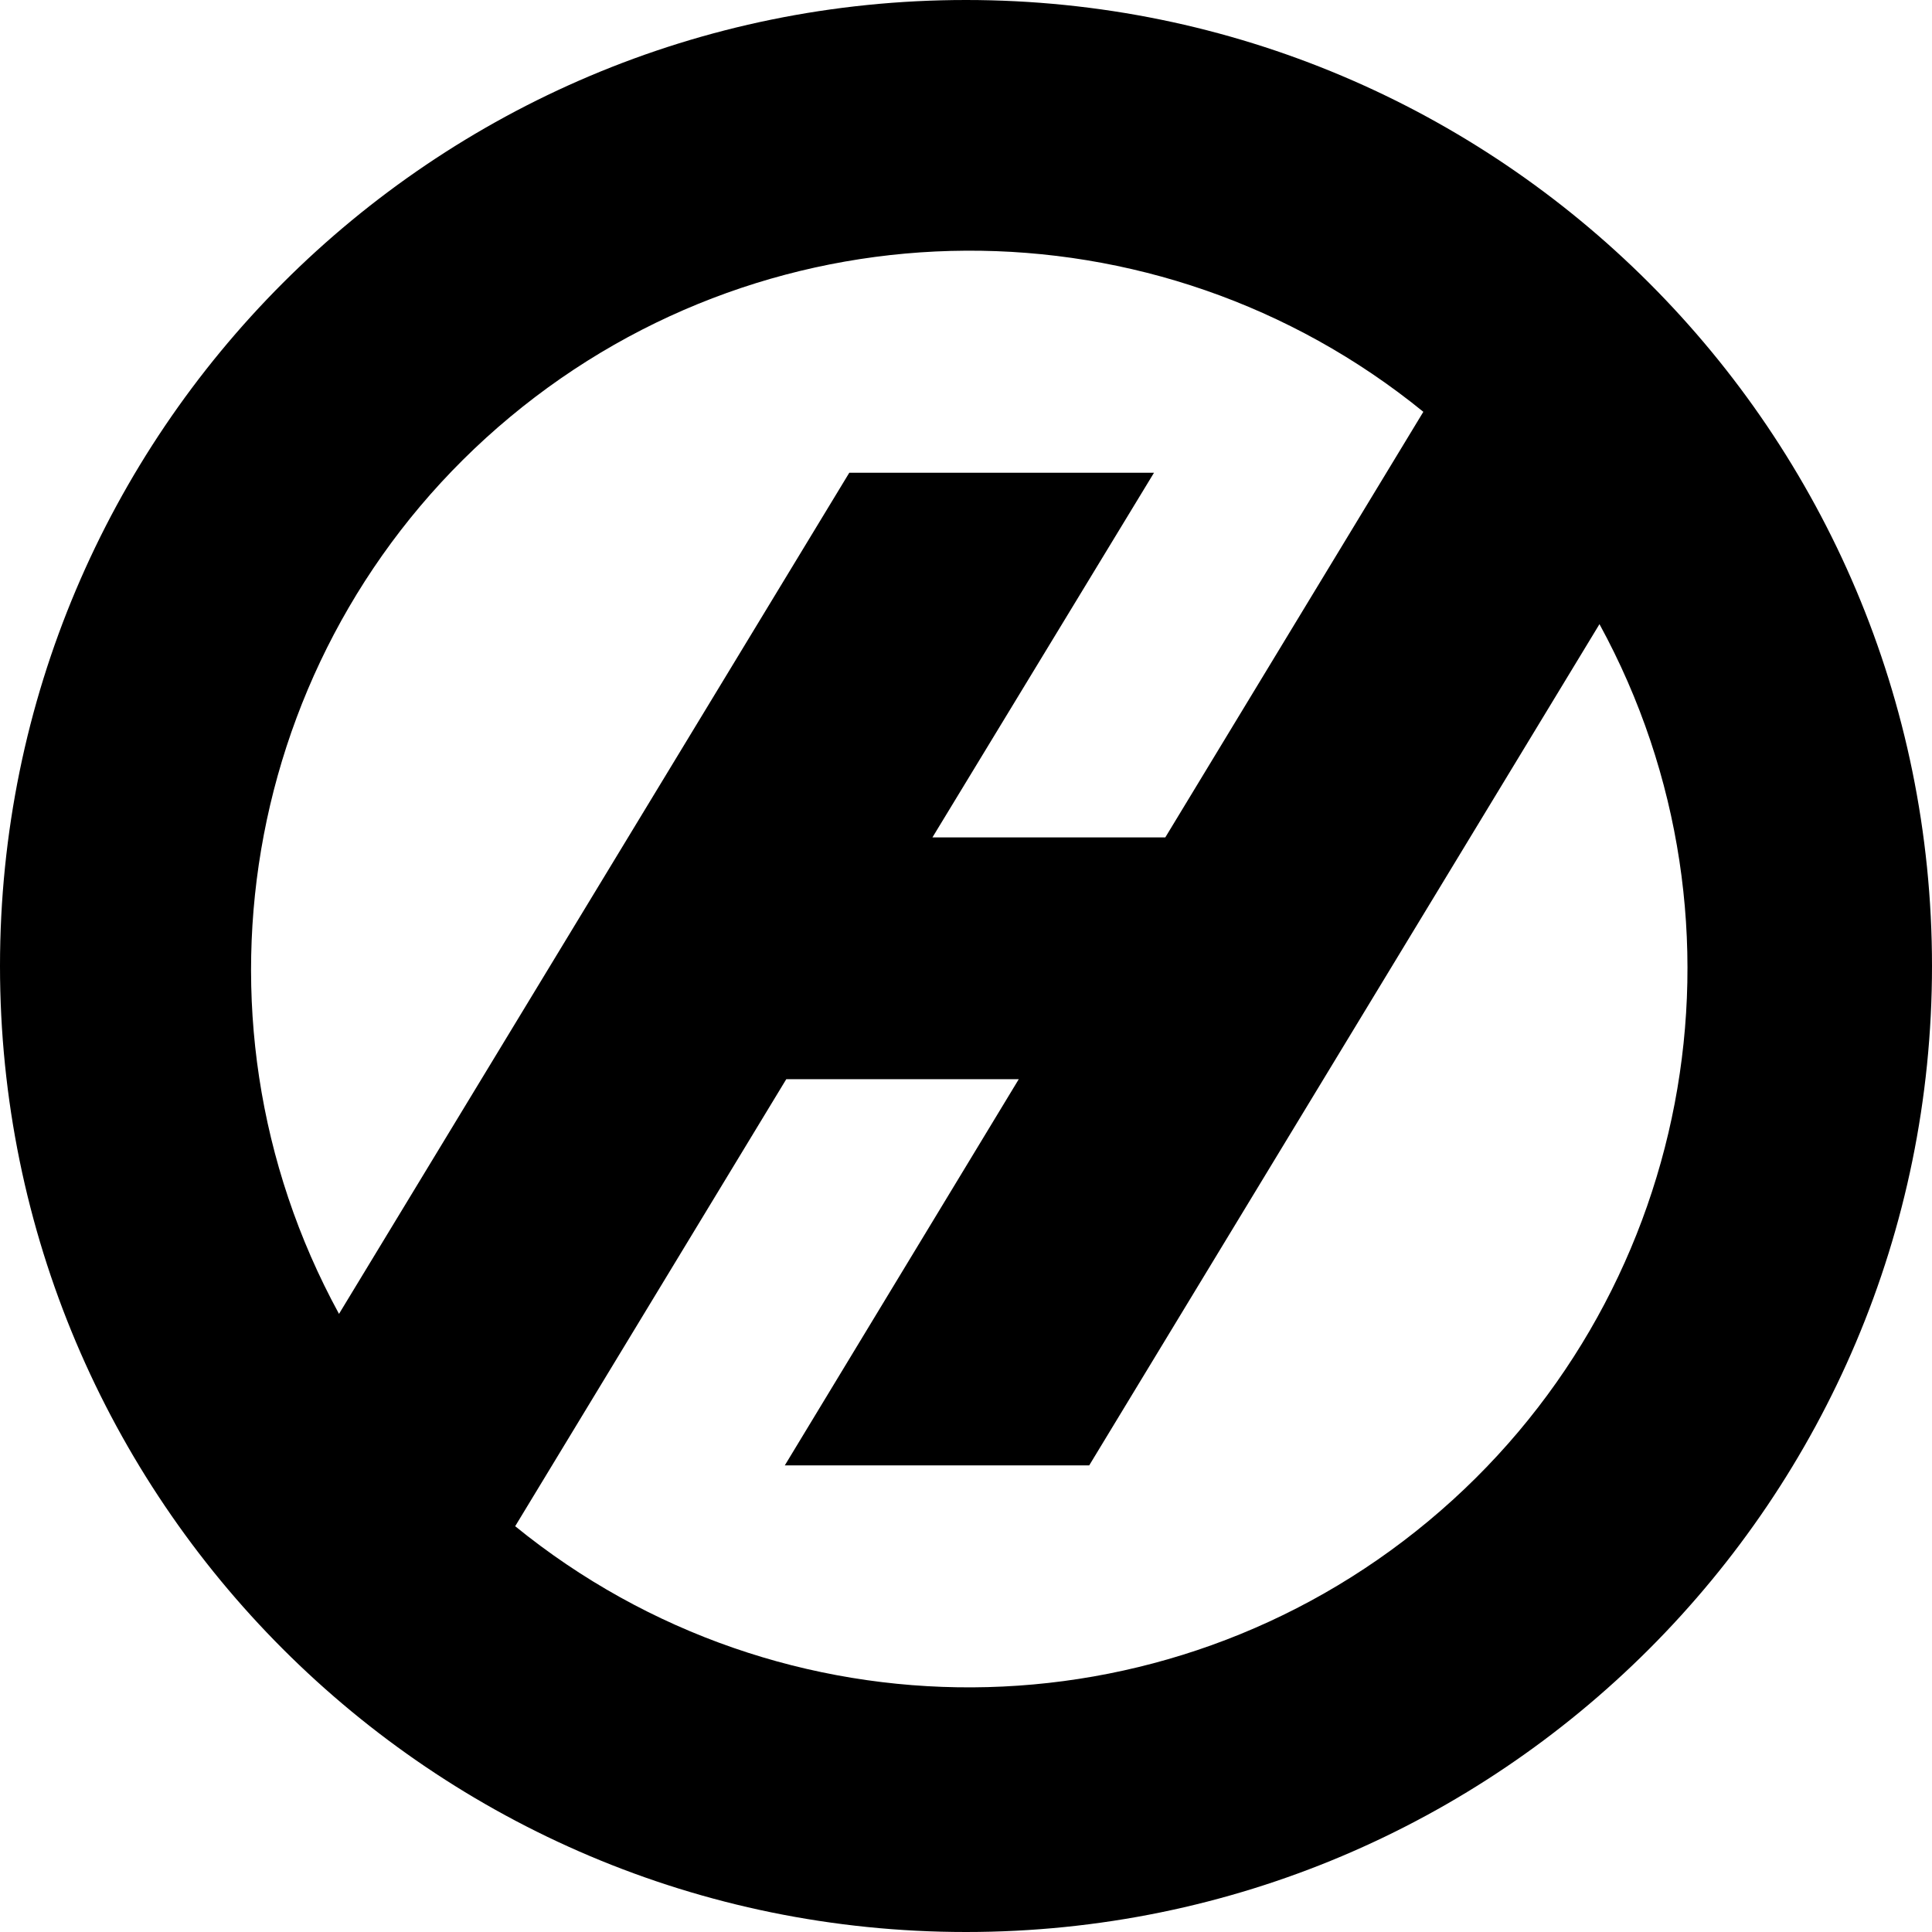
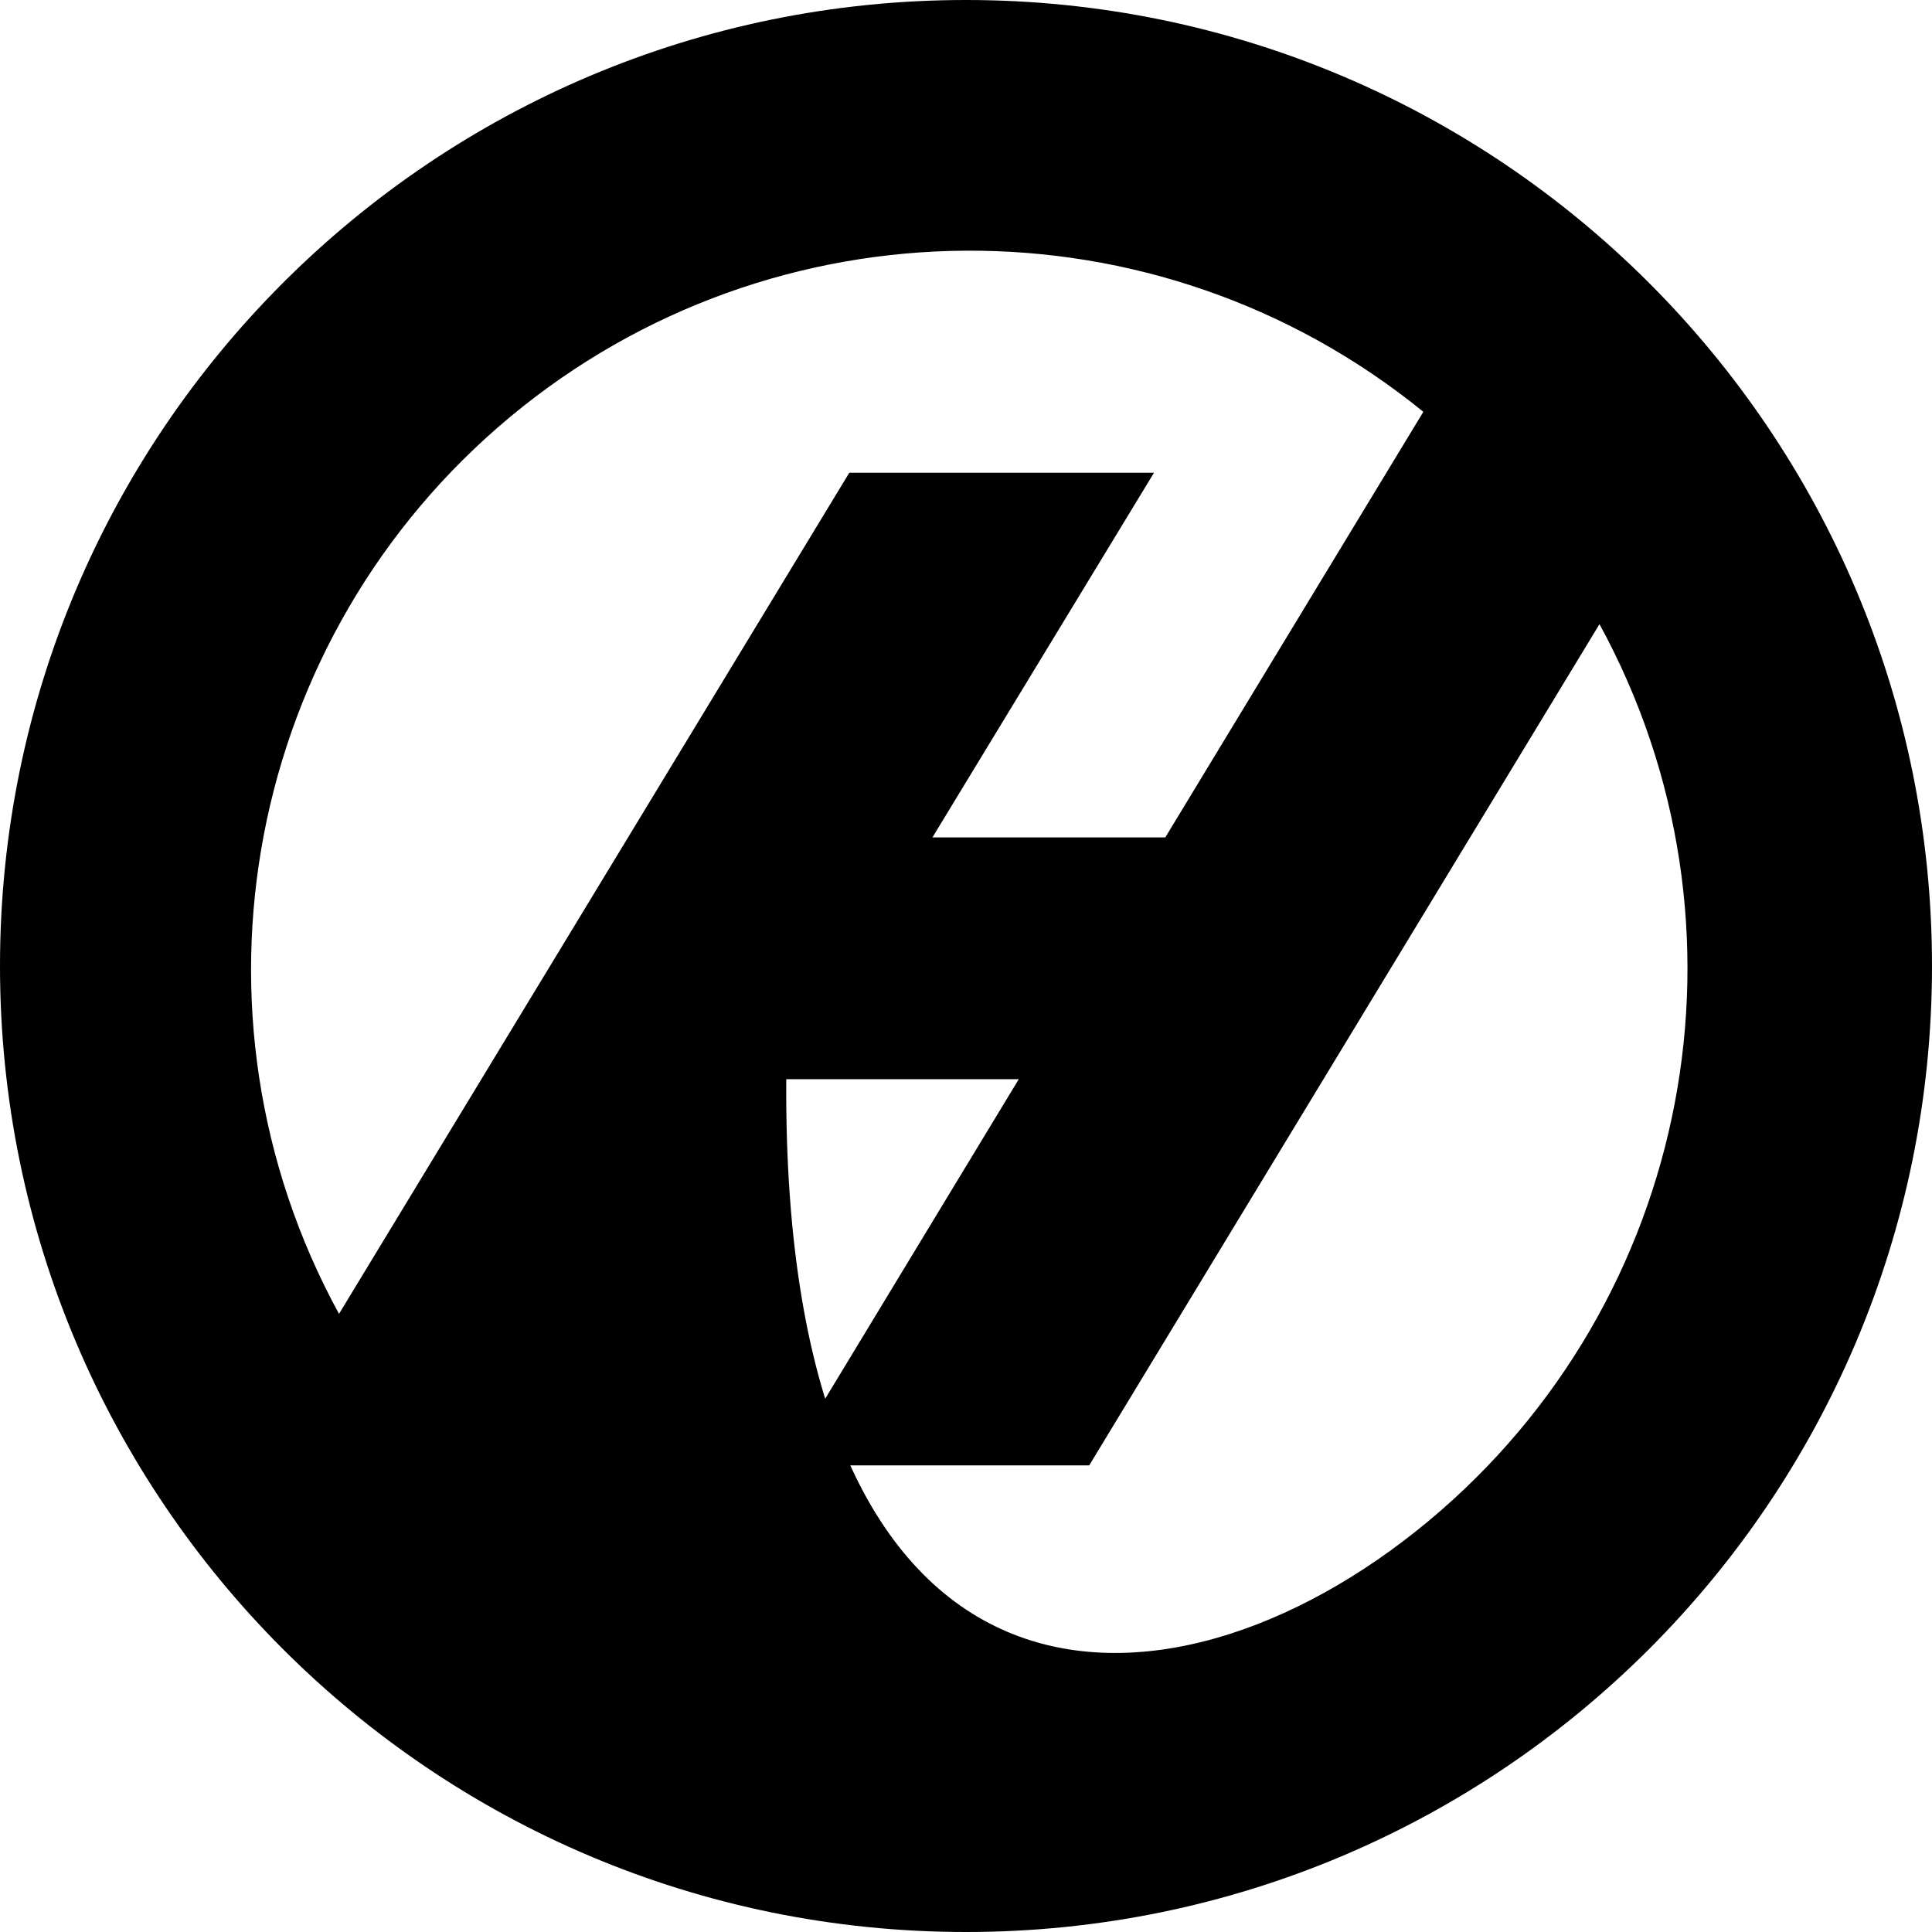
<svg xmlns="http://www.w3.org/2000/svg" width="32" height="32" viewBox="0 0 32 32" version="1.1">
  <title>svg/black/hight</title>
  <desc>Created with Sketch.</desc>
  <g id="black/hight" stroke="none" stroke-width="1" fill="none" fill-rule="evenodd">
-     <path d="M16,32 C7.163,32 0,24.837 0,16 C0,7.163 7.163,0 16,0 C24.837,0 32,7.163 32,16 C32,24.837 24.837,32 16,32 Z M26.496,10.332 L18.041,24.271 L12.999,24.271 L16.874,17.875 L13.023,17.875 L8.533,25.279 C12.947,28.869 19.284,28.834 23.658,25.195 C28.032,21.557 29.22,15.332 26.493,10.339 L26.496,10.332 Z M19.114,7.83 L15.444,13.87 L19.301,13.87 L23.575,6.821 C19.161,3.231 12.824,3.266 8.45,6.905 C4.077,10.543 2.888,16.768 5.615,21.762 L14.067,7.83 L19.114,7.83 Z" id="Combined-Shape-Copy" fill="#000" fill-rule="nonzero" />
+     <path d="M16,32 C7.163,32 0,24.837 0,16 C0,7.163 7.163,0 16,0 C24.837,0 32,7.163 32,16 C32,24.837 24.837,32 16,32 Z M26.496,10.332 L18.041,24.271 L12.999,24.271 L16.874,17.875 L13.023,17.875 C12.947,28.869 19.284,28.834 23.658,25.195 C28.032,21.557 29.22,15.332 26.493,10.339 L26.496,10.332 Z M19.114,7.83 L15.444,13.87 L19.301,13.87 L23.575,6.821 C19.161,3.231 12.824,3.266 8.45,6.905 C4.077,10.543 2.888,16.768 5.615,21.762 L14.067,7.83 L19.114,7.83 Z" id="Combined-Shape-Copy" fill="#000" fill-rule="nonzero" />
  </g>
</svg>